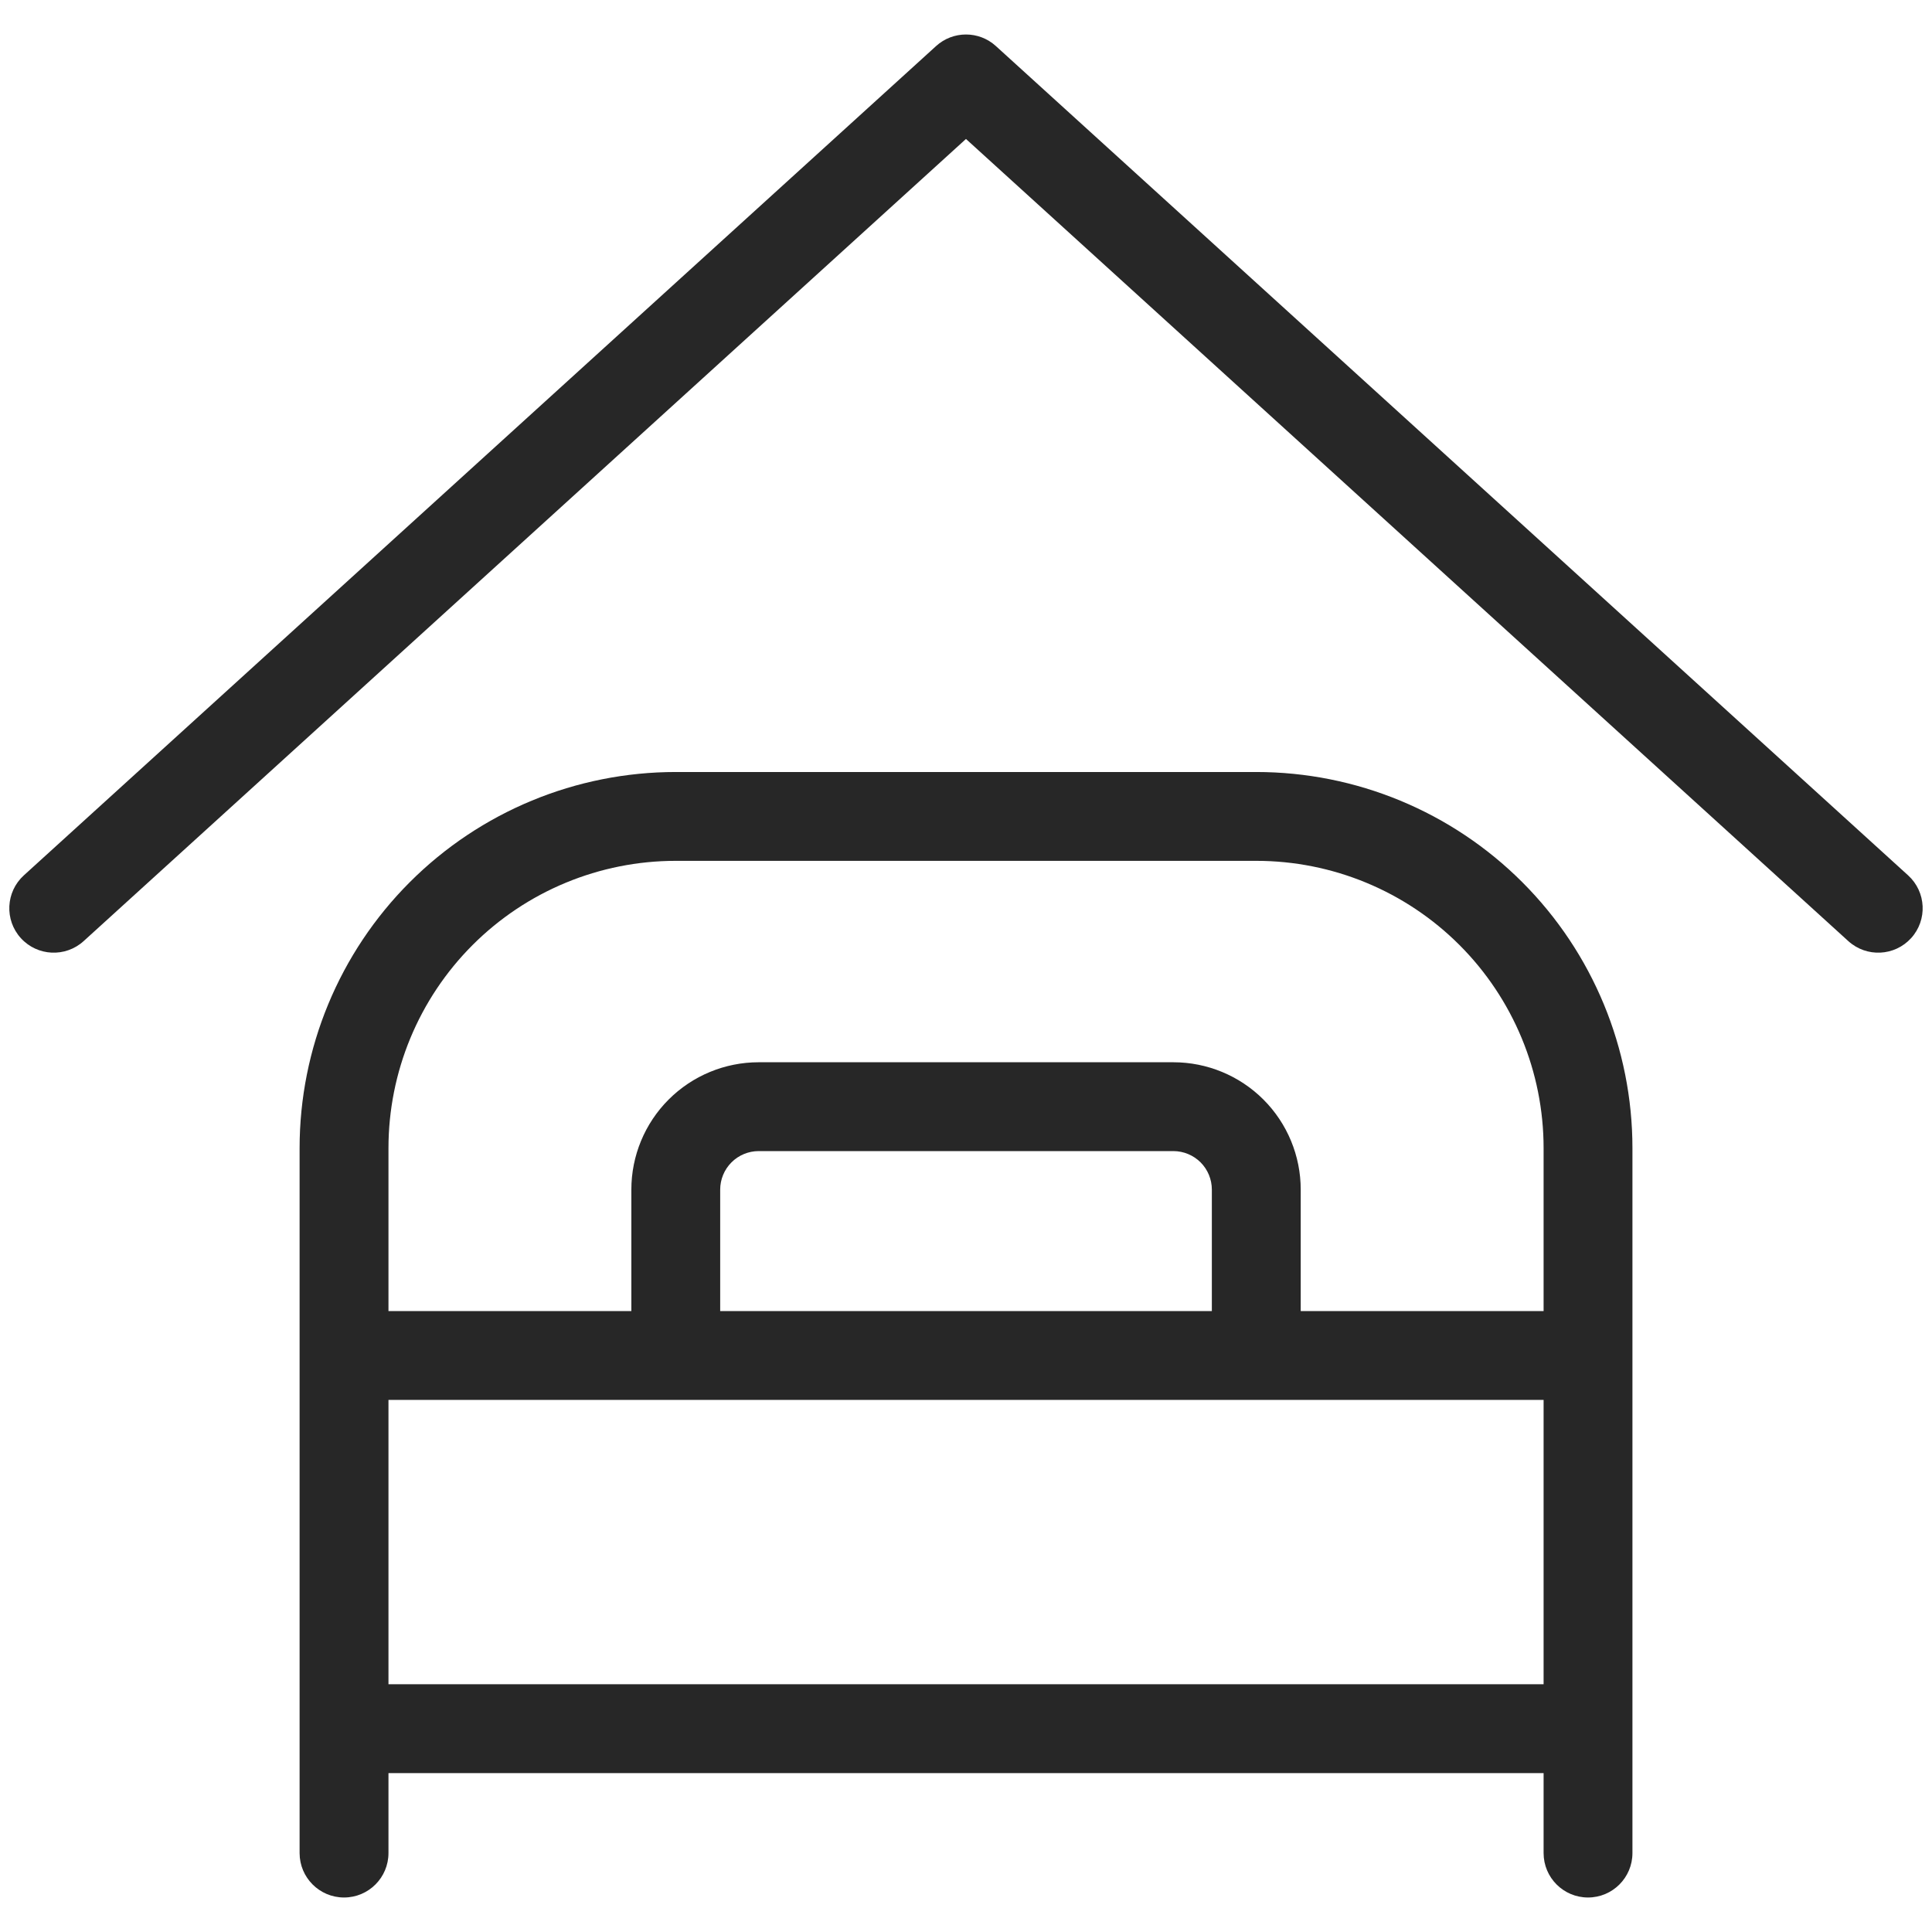
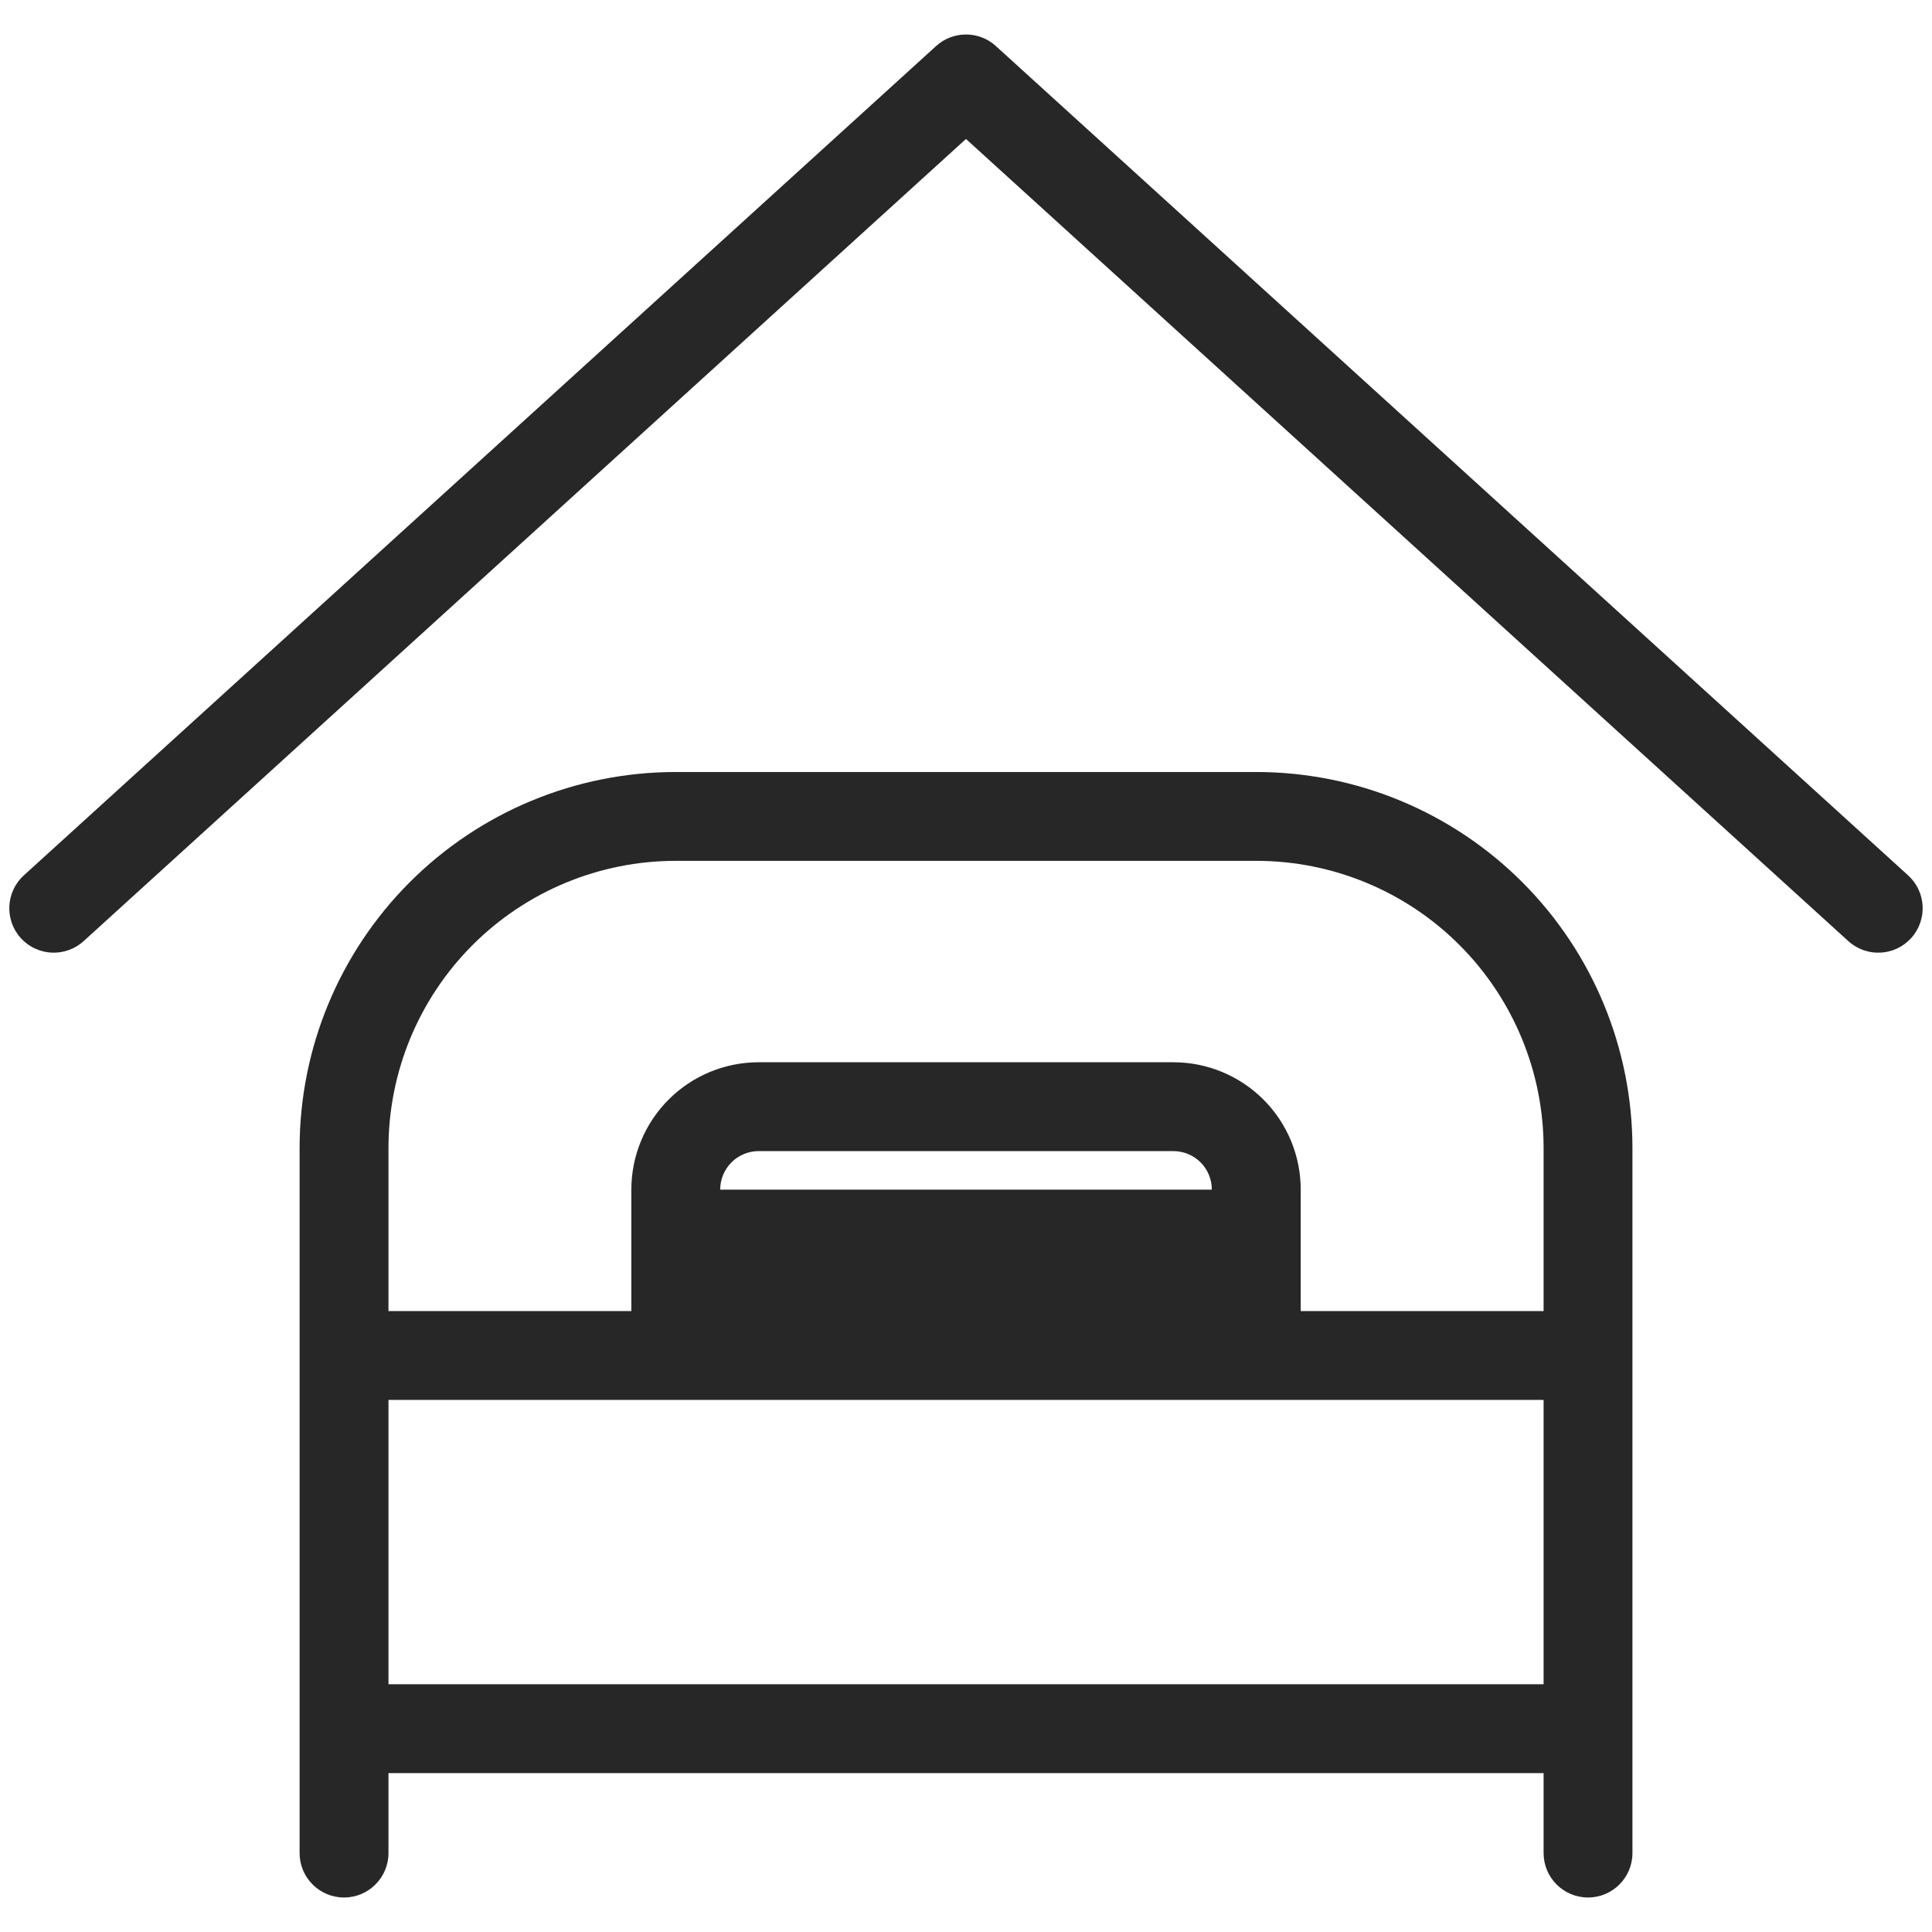
<svg xmlns="http://www.w3.org/2000/svg" width="56" height="56" viewBox="0 0 56 56" fill="none">
-   <path fill-rule="evenodd" clip-rule="evenodd" d="M27.133 1.335C27.624 0.888 28.375 0.888 28.866 1.335L55.308 25.373C55.834 25.852 55.873 26.666 55.395 27.192C54.916 27.719 54.102 27.757 53.575 27.279L27.999 4.028L2.424 27.279C1.897 27.757 1.083 27.719 0.604 27.192C0.126 26.666 0.165 25.852 0.691 25.373L27.133 1.335ZM19.587 24.952C17.379 24.952 15.261 25.829 13.699 27.391C12.137 28.953 11.26 31.071 11.26 33.28V38.002H18.3V34.482C18.3 33.502 18.689 32.563 19.381 31.871C20.073 31.179 21.012 30.79 21.991 30.79H34.01C34.989 30.79 35.928 31.179 36.621 31.871C37.313 32.563 37.702 33.502 37.702 34.482V38.002H44.742V33.28C44.742 31.071 43.864 28.953 42.303 27.391C40.741 25.829 38.623 24.952 36.414 24.952H19.587ZM47.317 33.28C47.317 30.388 46.169 27.615 44.124 25.57C42.079 23.525 39.306 22.377 36.414 22.377H19.587C16.696 22.377 13.922 23.525 11.878 25.57C9.833 27.615 8.684 30.388 8.684 33.28V53.712C8.684 54.423 9.261 55 9.972 55C10.683 55 11.26 54.423 11.26 53.712V51.394H44.742V53.712C44.742 54.423 45.318 55 46.029 55C46.741 55 47.317 54.423 47.317 53.712V33.28ZM44.742 48.819V40.577H11.26V48.819H44.742ZM35.126 38.002V34.482C35.126 34.186 35.009 33.902 34.8 33.692C34.59 33.483 34.306 33.365 34.01 33.365H21.991C21.695 33.365 21.411 33.483 21.202 33.692C20.993 33.902 20.875 34.186 20.875 34.482V38.002H35.126Z" fill="#272727" />
+   <path fill-rule="evenodd" clip-rule="evenodd" d="M27.133 1.335C27.624 0.888 28.375 0.888 28.866 1.335L55.308 25.373C55.834 25.852 55.873 26.666 55.395 27.192C54.916 27.719 54.102 27.757 53.575 27.279L27.999 4.028L2.424 27.279C1.897 27.757 1.083 27.719 0.604 27.192C0.126 26.666 0.165 25.852 0.691 25.373L27.133 1.335ZM19.587 24.952C17.379 24.952 15.261 25.829 13.699 27.391C12.137 28.953 11.26 31.071 11.26 33.28V38.002H18.3V34.482C18.3 33.502 18.689 32.563 19.381 31.871C20.073 31.179 21.012 30.79 21.991 30.79H34.01C34.989 30.79 35.928 31.179 36.621 31.871C37.313 32.563 37.702 33.502 37.702 34.482V38.002H44.742V33.28C44.742 31.071 43.864 28.953 42.303 27.391C40.741 25.829 38.623 24.952 36.414 24.952H19.587ZM47.317 33.28C47.317 30.388 46.169 27.615 44.124 25.57C42.079 23.525 39.306 22.377 36.414 22.377H19.587C16.696 22.377 13.922 23.525 11.878 25.57C9.833 27.615 8.684 30.388 8.684 33.28V53.712C8.684 54.423 9.261 55 9.972 55C10.683 55 11.26 54.423 11.26 53.712V51.394H44.742V53.712C44.742 54.423 45.318 55 46.029 55C46.741 55 47.317 54.423 47.317 53.712V33.28ZM44.742 48.819V40.577H11.26V48.819H44.742ZM35.126 38.002V34.482C35.126 34.186 35.009 33.902 34.8 33.692C34.59 33.483 34.306 33.365 34.01 33.365H21.991C21.695 33.365 21.411 33.483 21.202 33.692C20.993 33.902 20.875 34.186 20.875 34.482H35.126Z" fill="#272727" />
</svg>